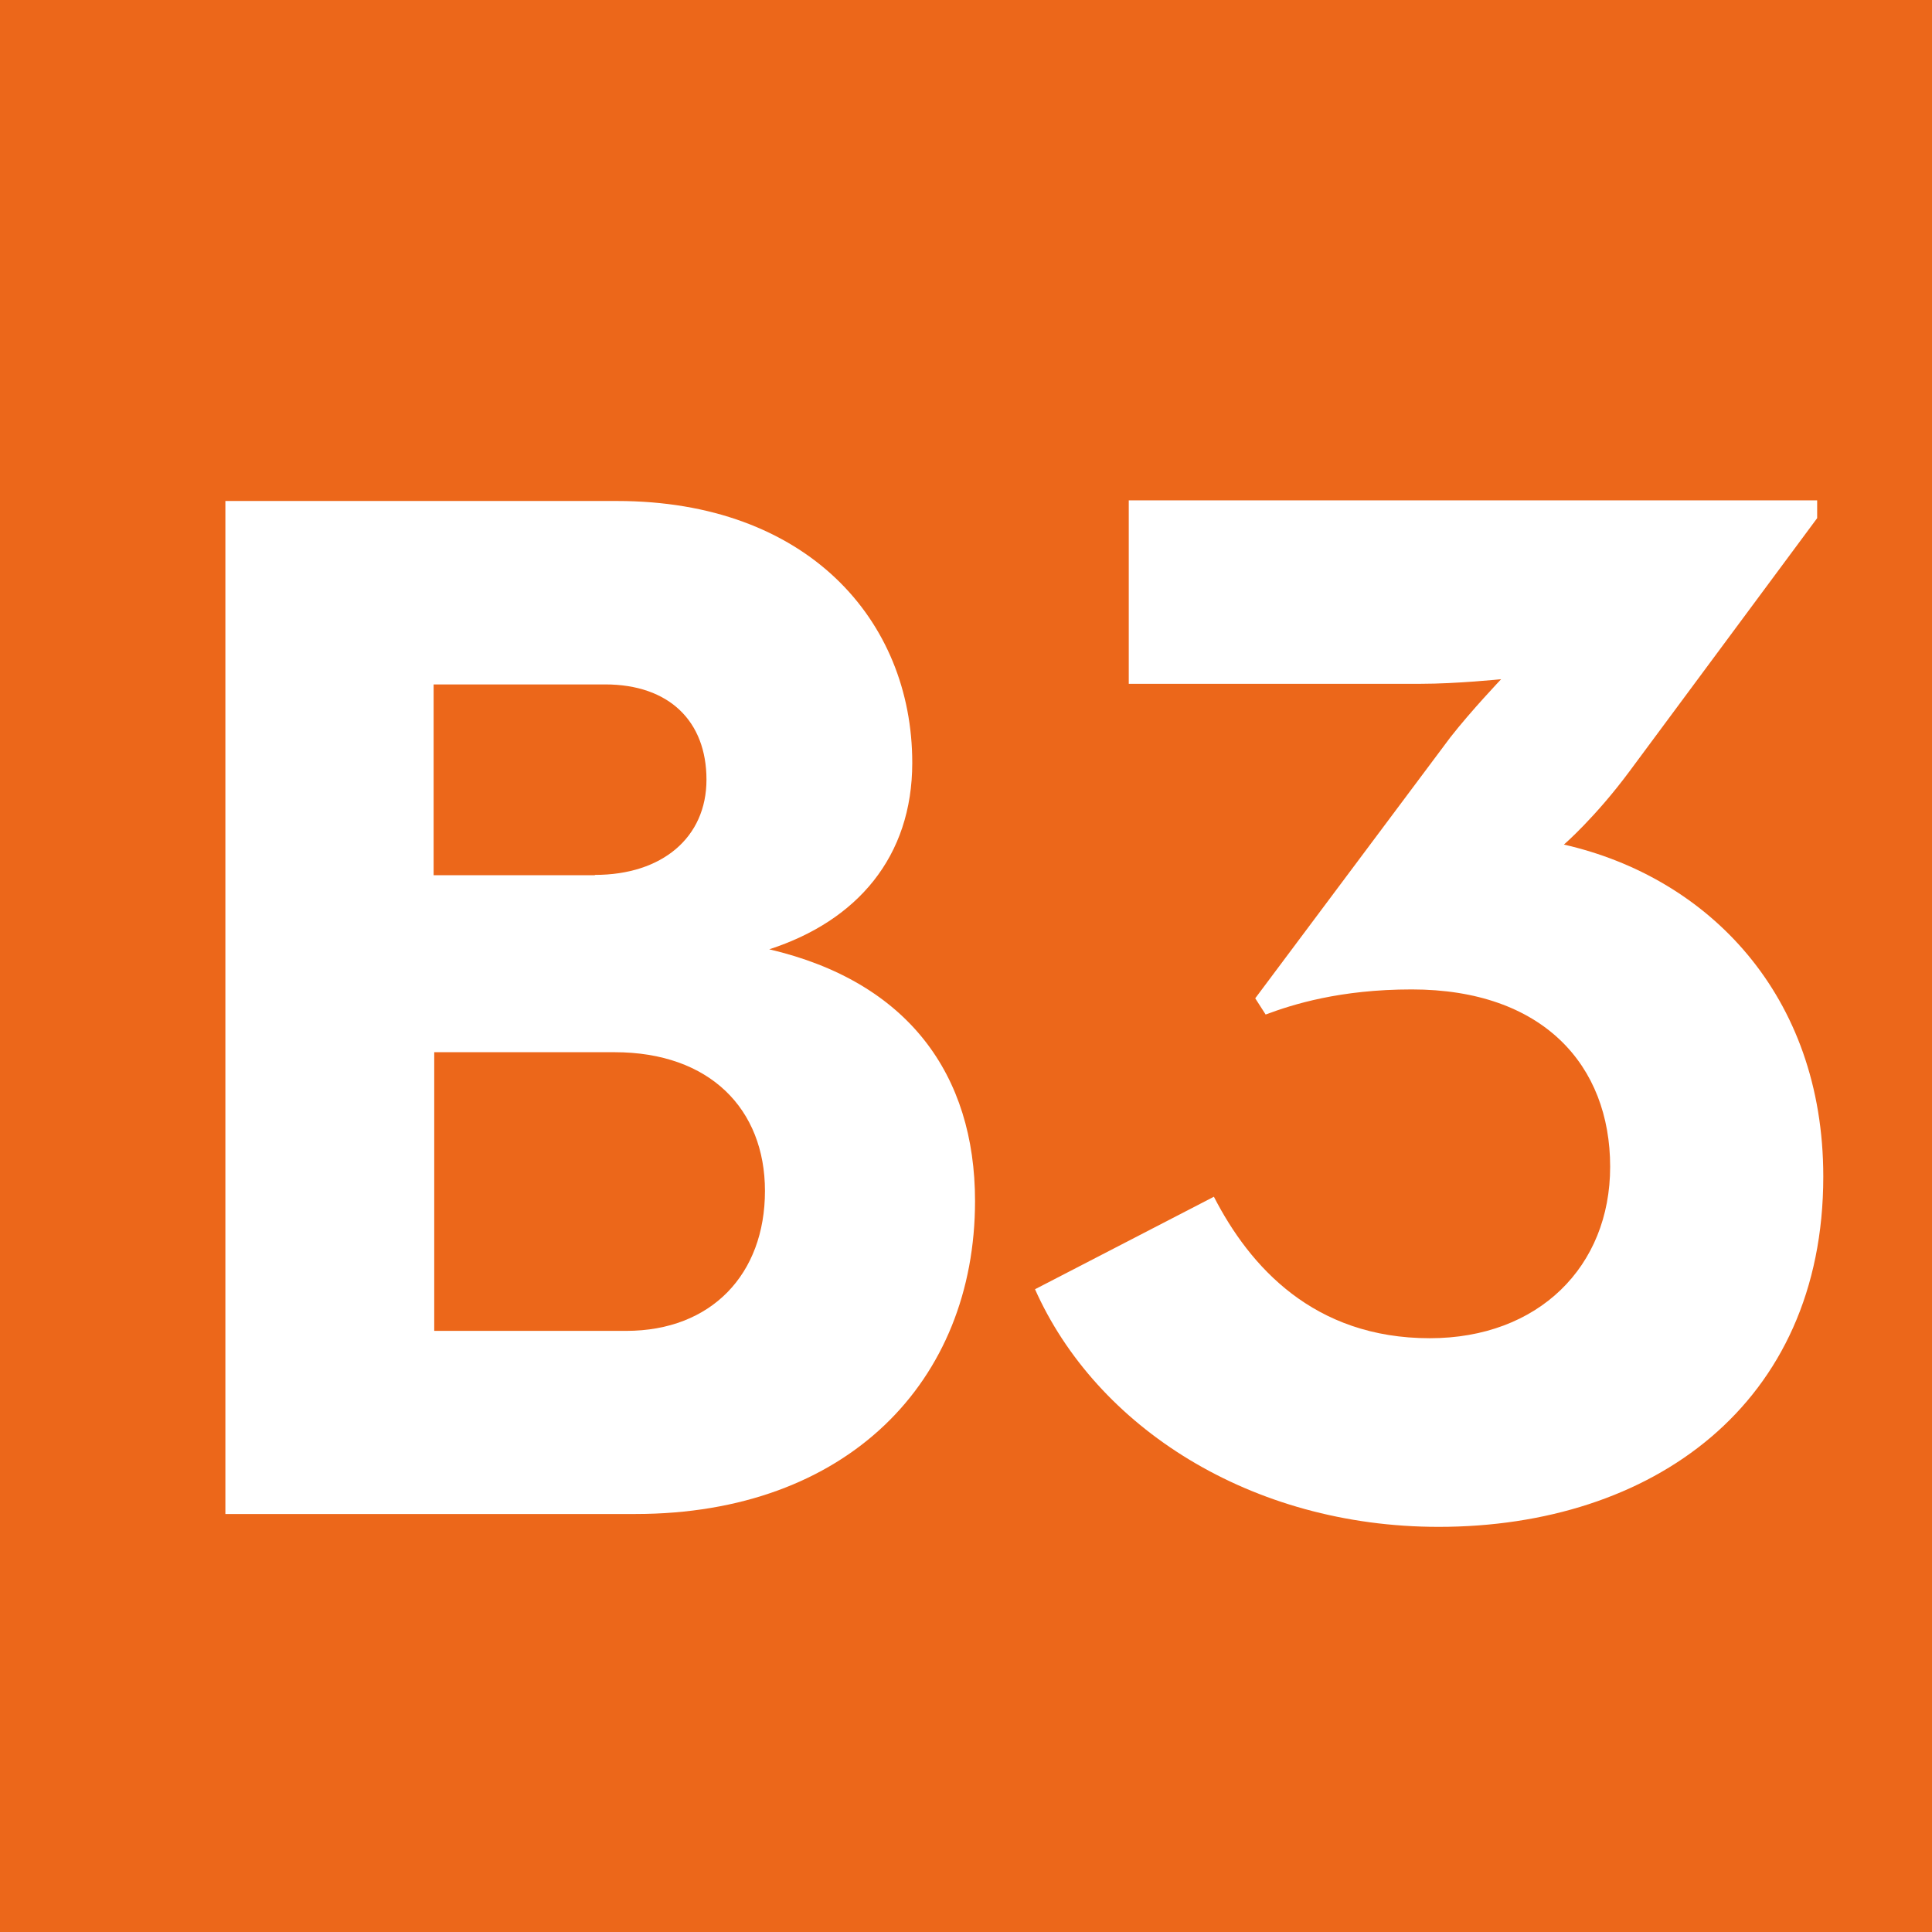
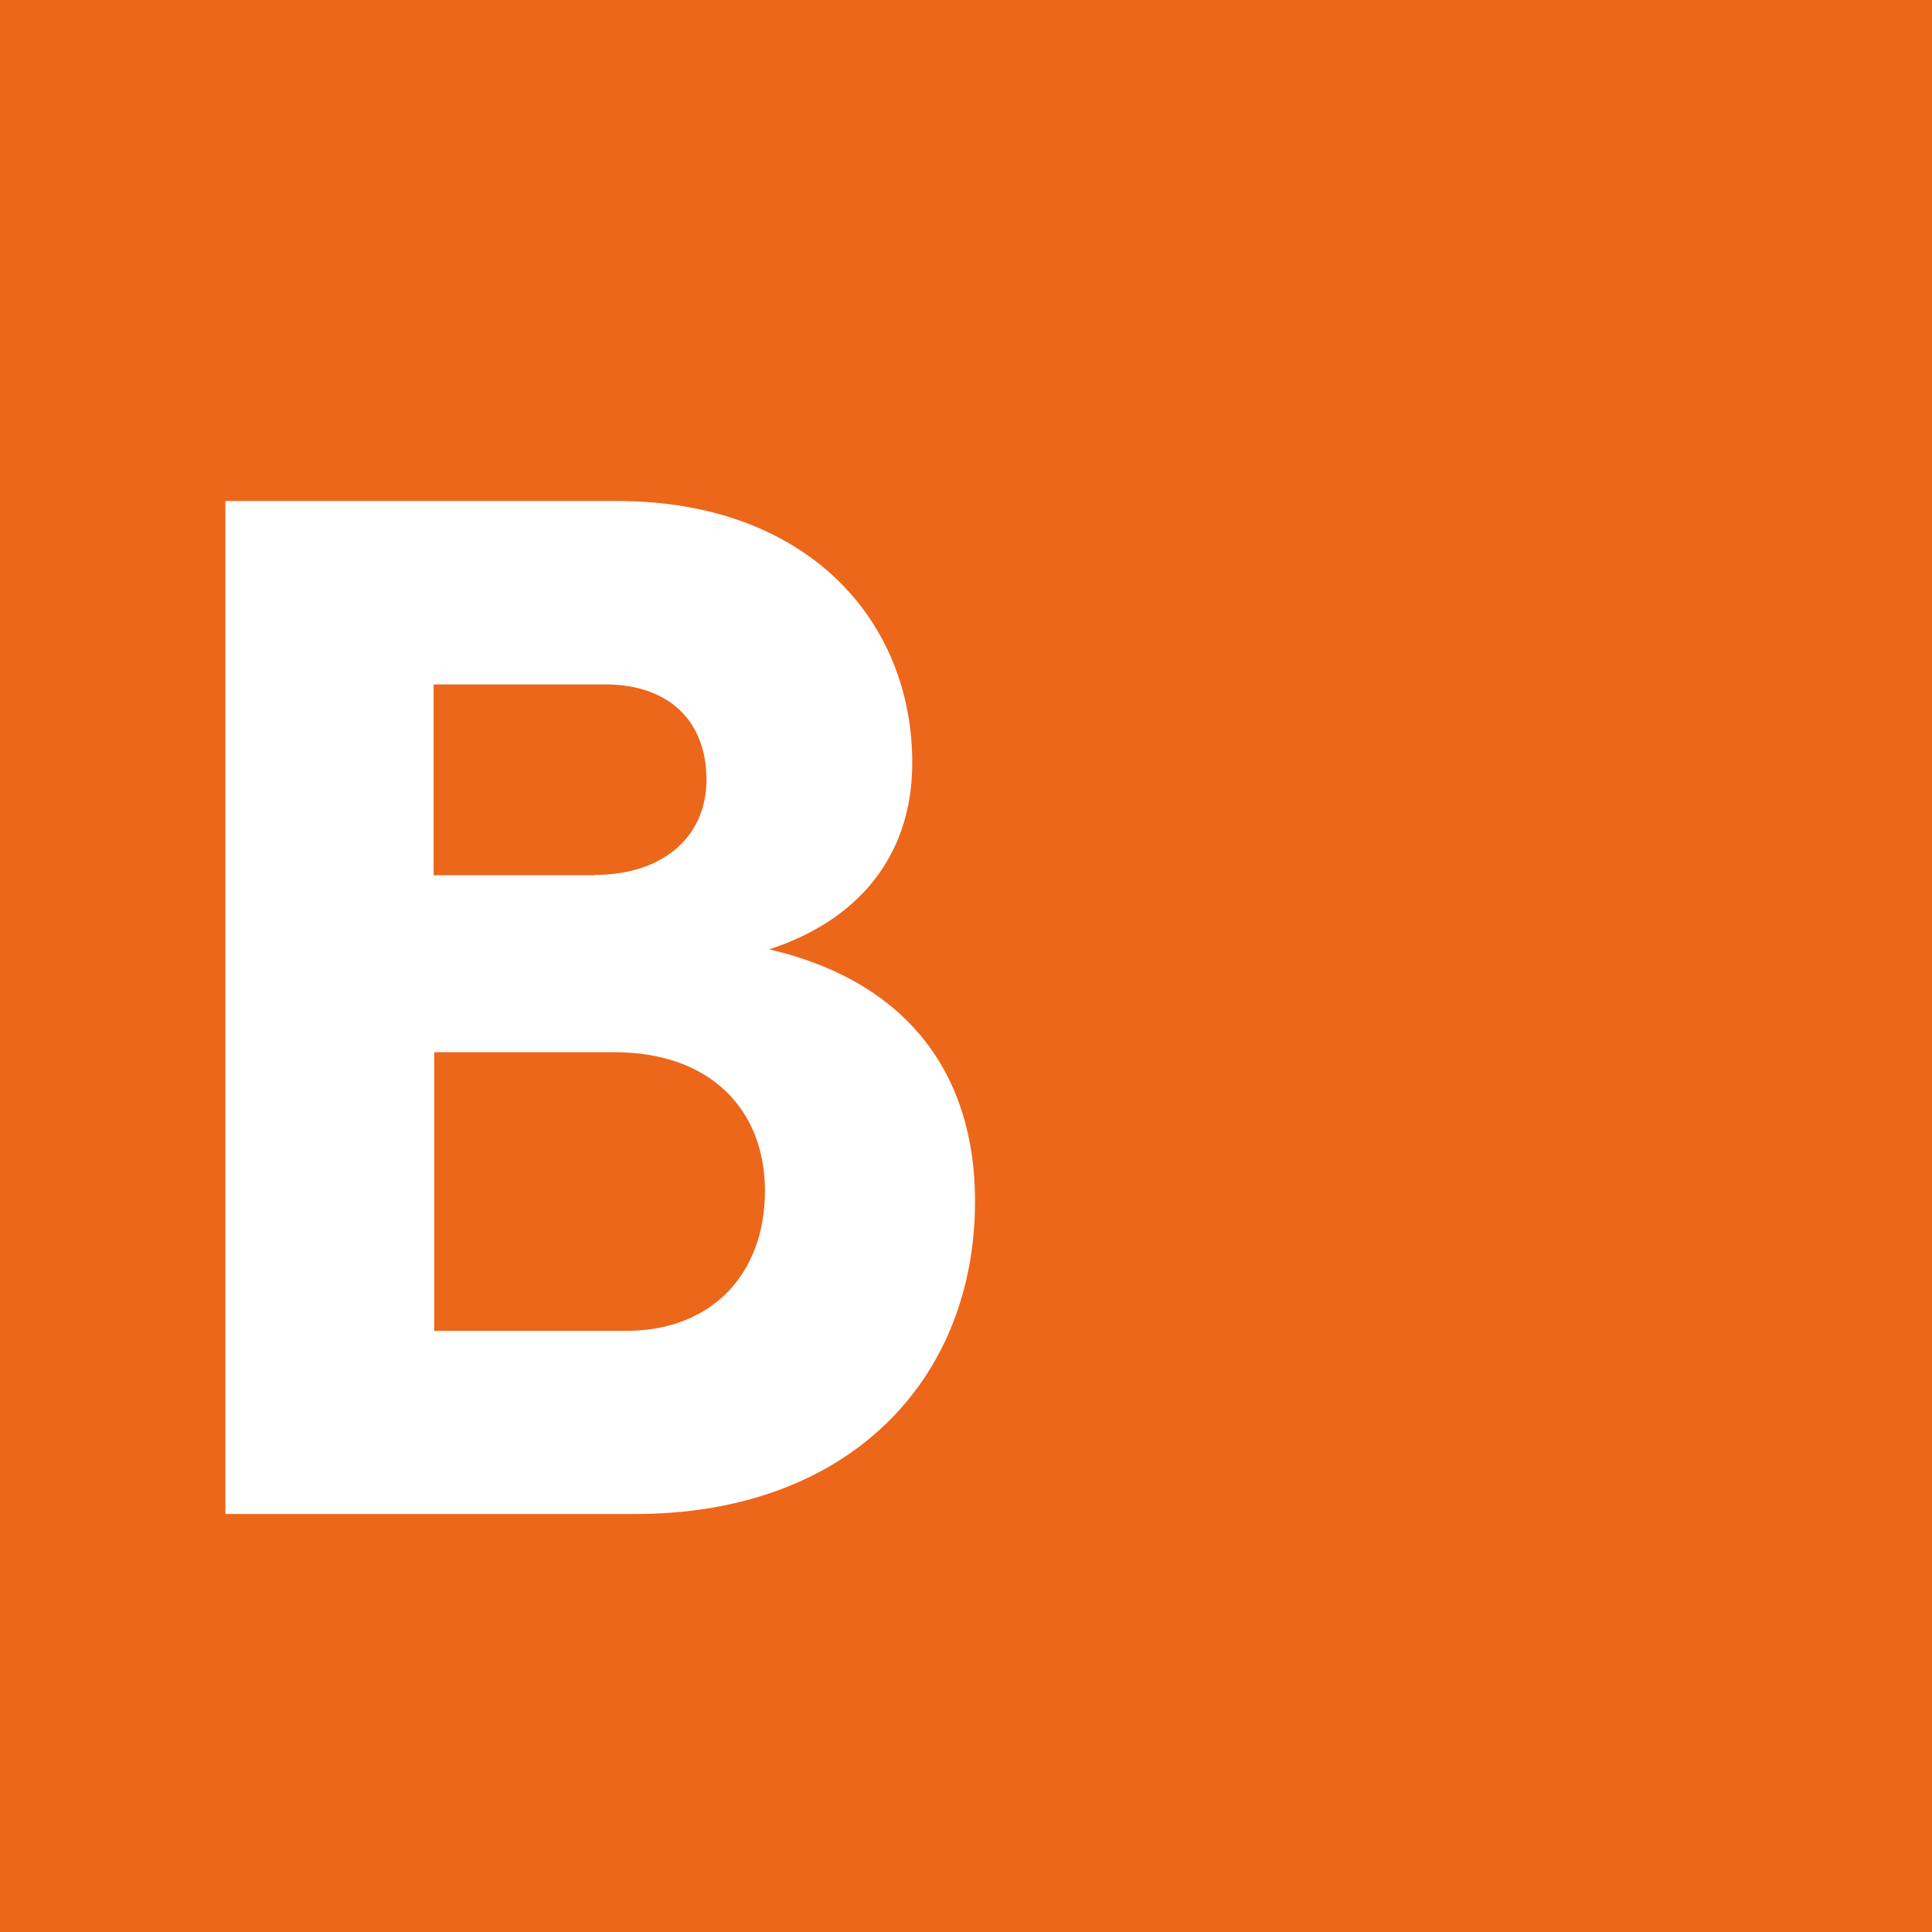
<svg xmlns="http://www.w3.org/2000/svg" id="uuid-527f899b-cdcc-43e2-9481-9f16799d2bff" viewBox="0 0 6.309 6.309">
  <defs>
    <style>.uuid-165f2115-34df-42d3-8841-cda5d92267c0{fill:#fff;}.uuid-c527df30-b740-4889-851c-0a4e4cdf75d3{fill:#ec671a;}</style>
  </defs>
  <g id="uuid-e0f9b44b-48ce-4823-9a5f-e0fbd9b5d239">
    <rect class="uuid-c527df30-b740-4889-851c-0a4e4cdf75d3" width="6.309" height="6.309" />
    <path class="uuid-165f2115-34df-42d3-8841-cda5d92267c0" d="m.736,1.636h1.279c.619,0,.964.388.964.855,0,.307-.18.516-.467.609.453.106.672.409.672.822,0,.589-.418,1.022-1.109,1.022H.736V1.636Zm1.207,1.221c.219,0,.364-.122.364-.311,0-.19-.121-.311-.331-.311h-.56v.623h.526Zm.102,1.489c.278,0,.453-.185.453-.457,0-.267-.18-.453-.491-.453h-.589v.91h.628Z" />
-     <path class="uuid-165f2115-34df-42d3-8841-cda5d92267c0" d="m3.38,4.21l.584-.302c.117.228.326.462.705.462.355,0,.589-.234.589-.56,0-.331-.219-.579-.648-.579-.234,0-.389.049-.477.082l-.034-.053.637-.852c.068-.087.166-.19.166-.19,0,0-.146.015-.263.015h-.953v-.599h2.248v.058l-.613.827c-.112.151-.214.239-.214.239.471.107.847.491.847,1.084,0,.745-.56,1.144-1.256,1.144-.613,0-1.119-.326-1.319-.778" />
  </g>
</svg>